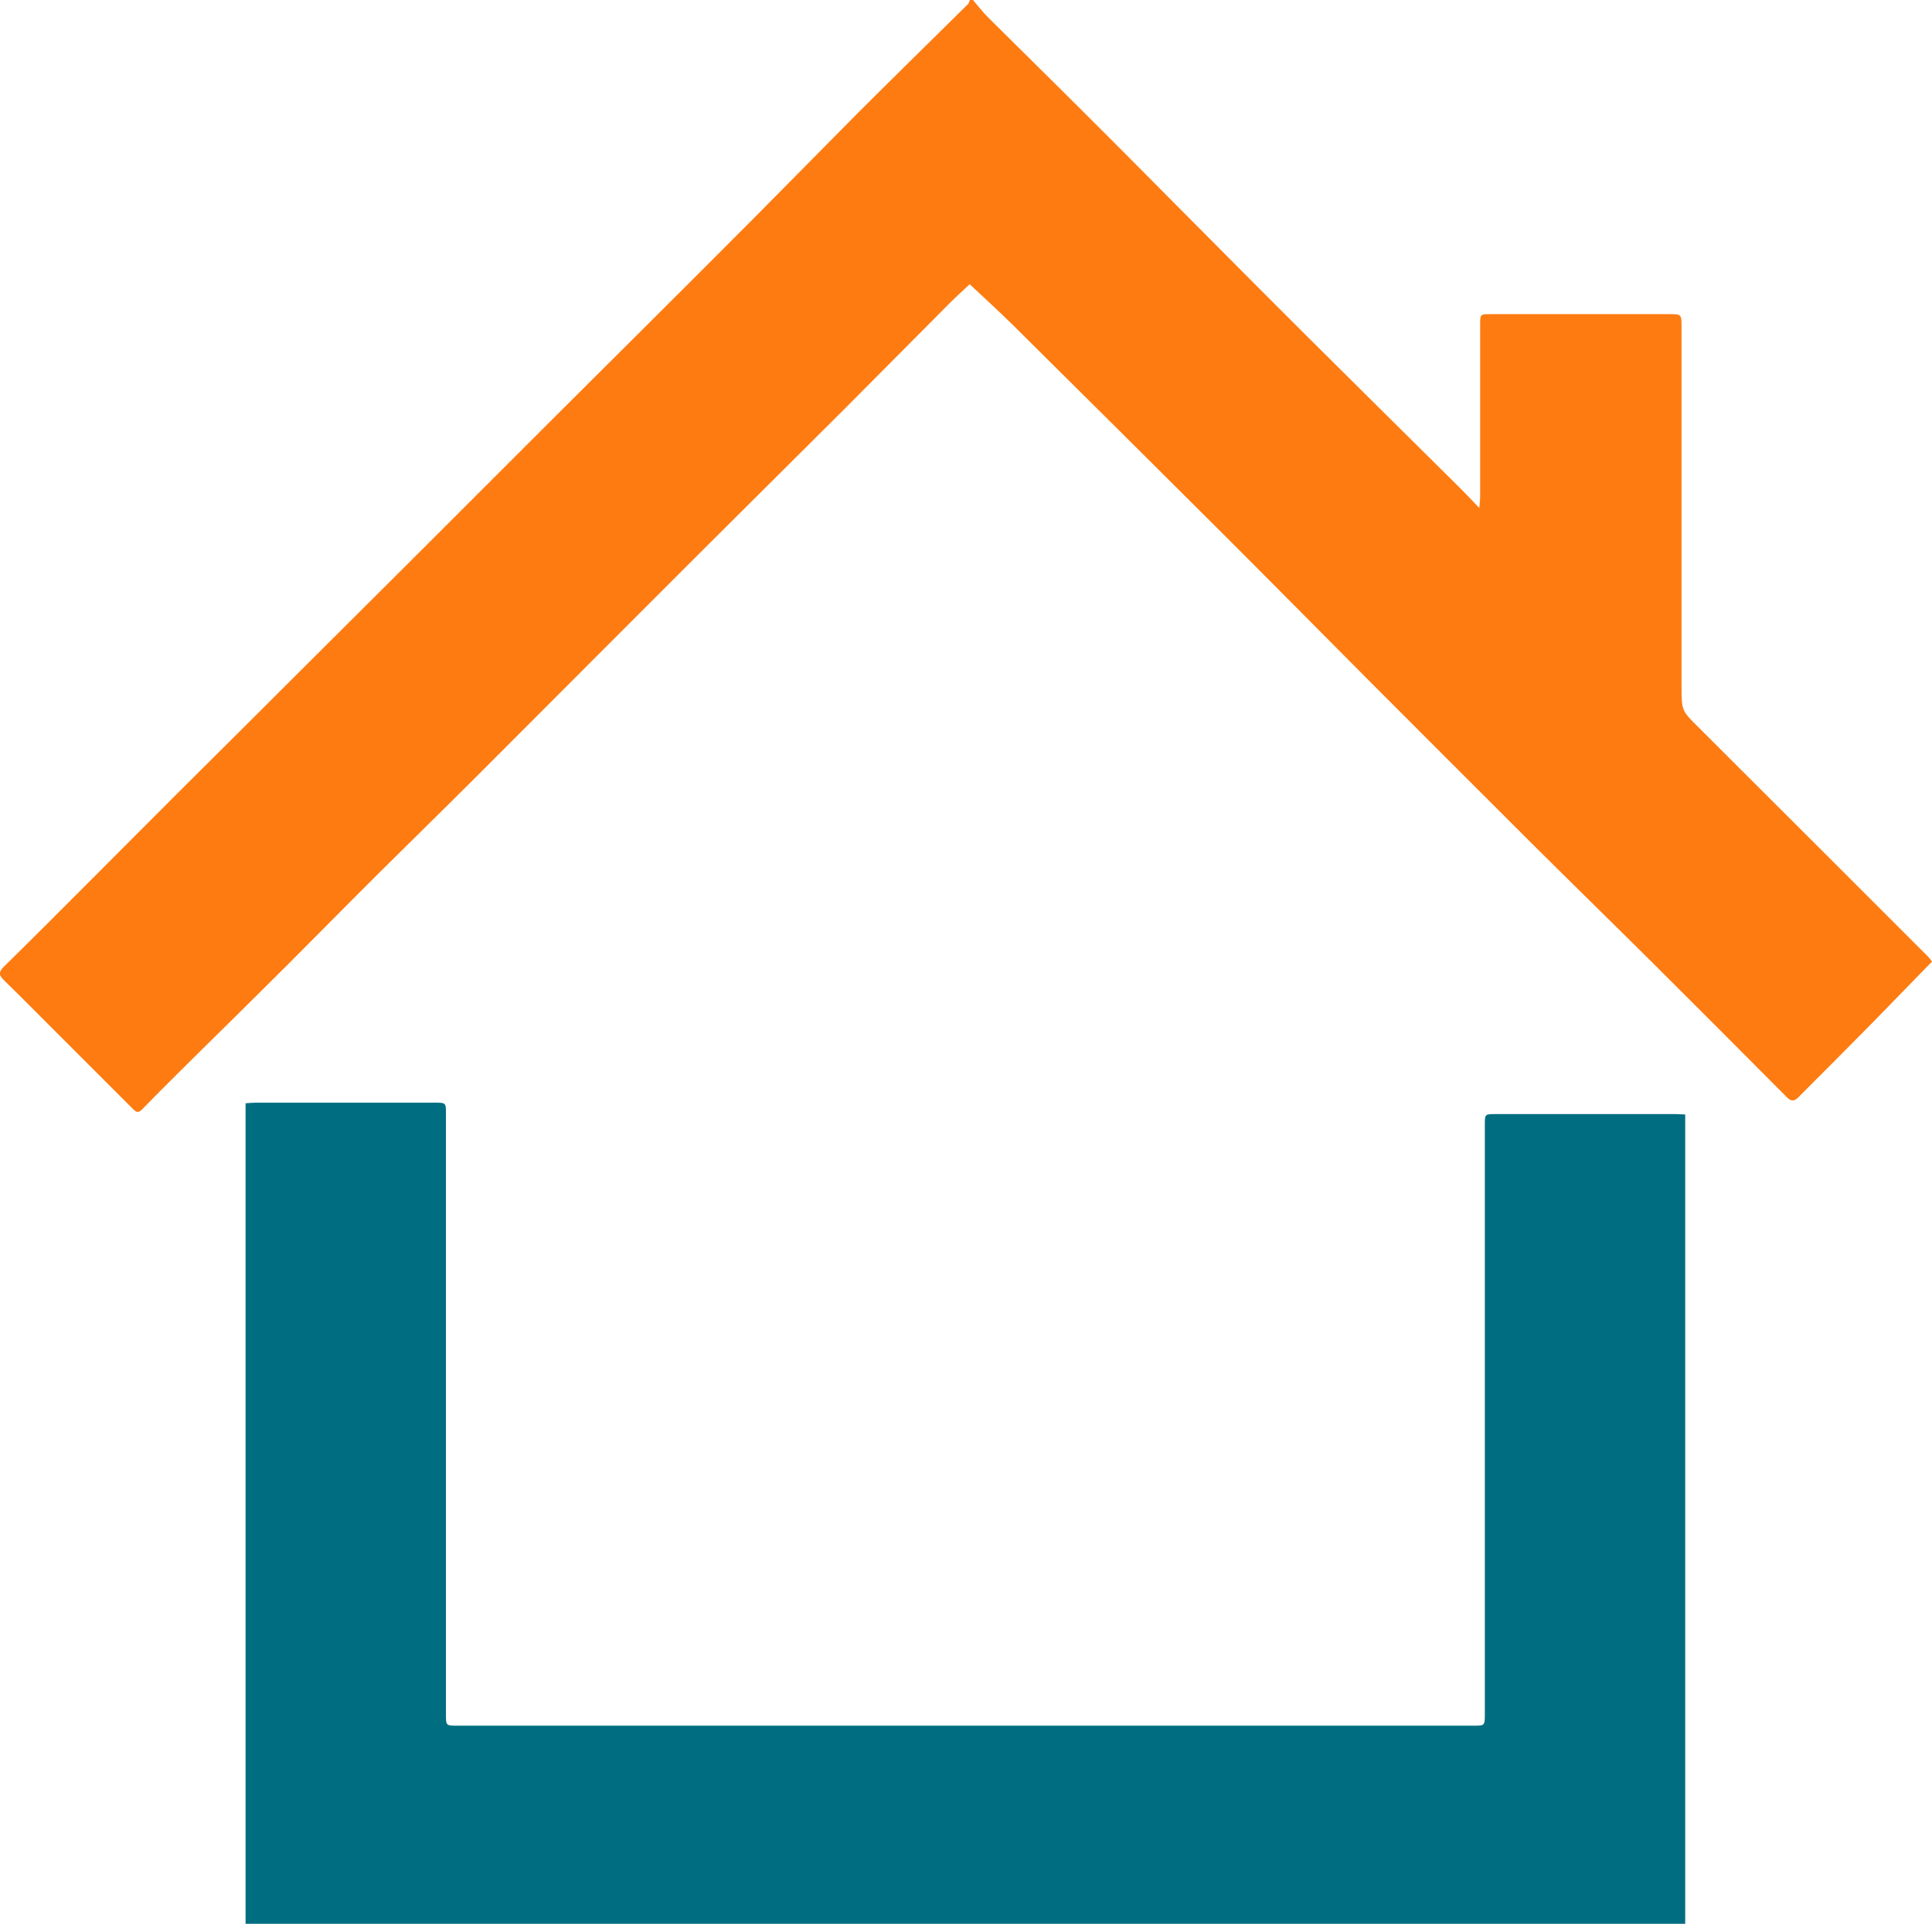
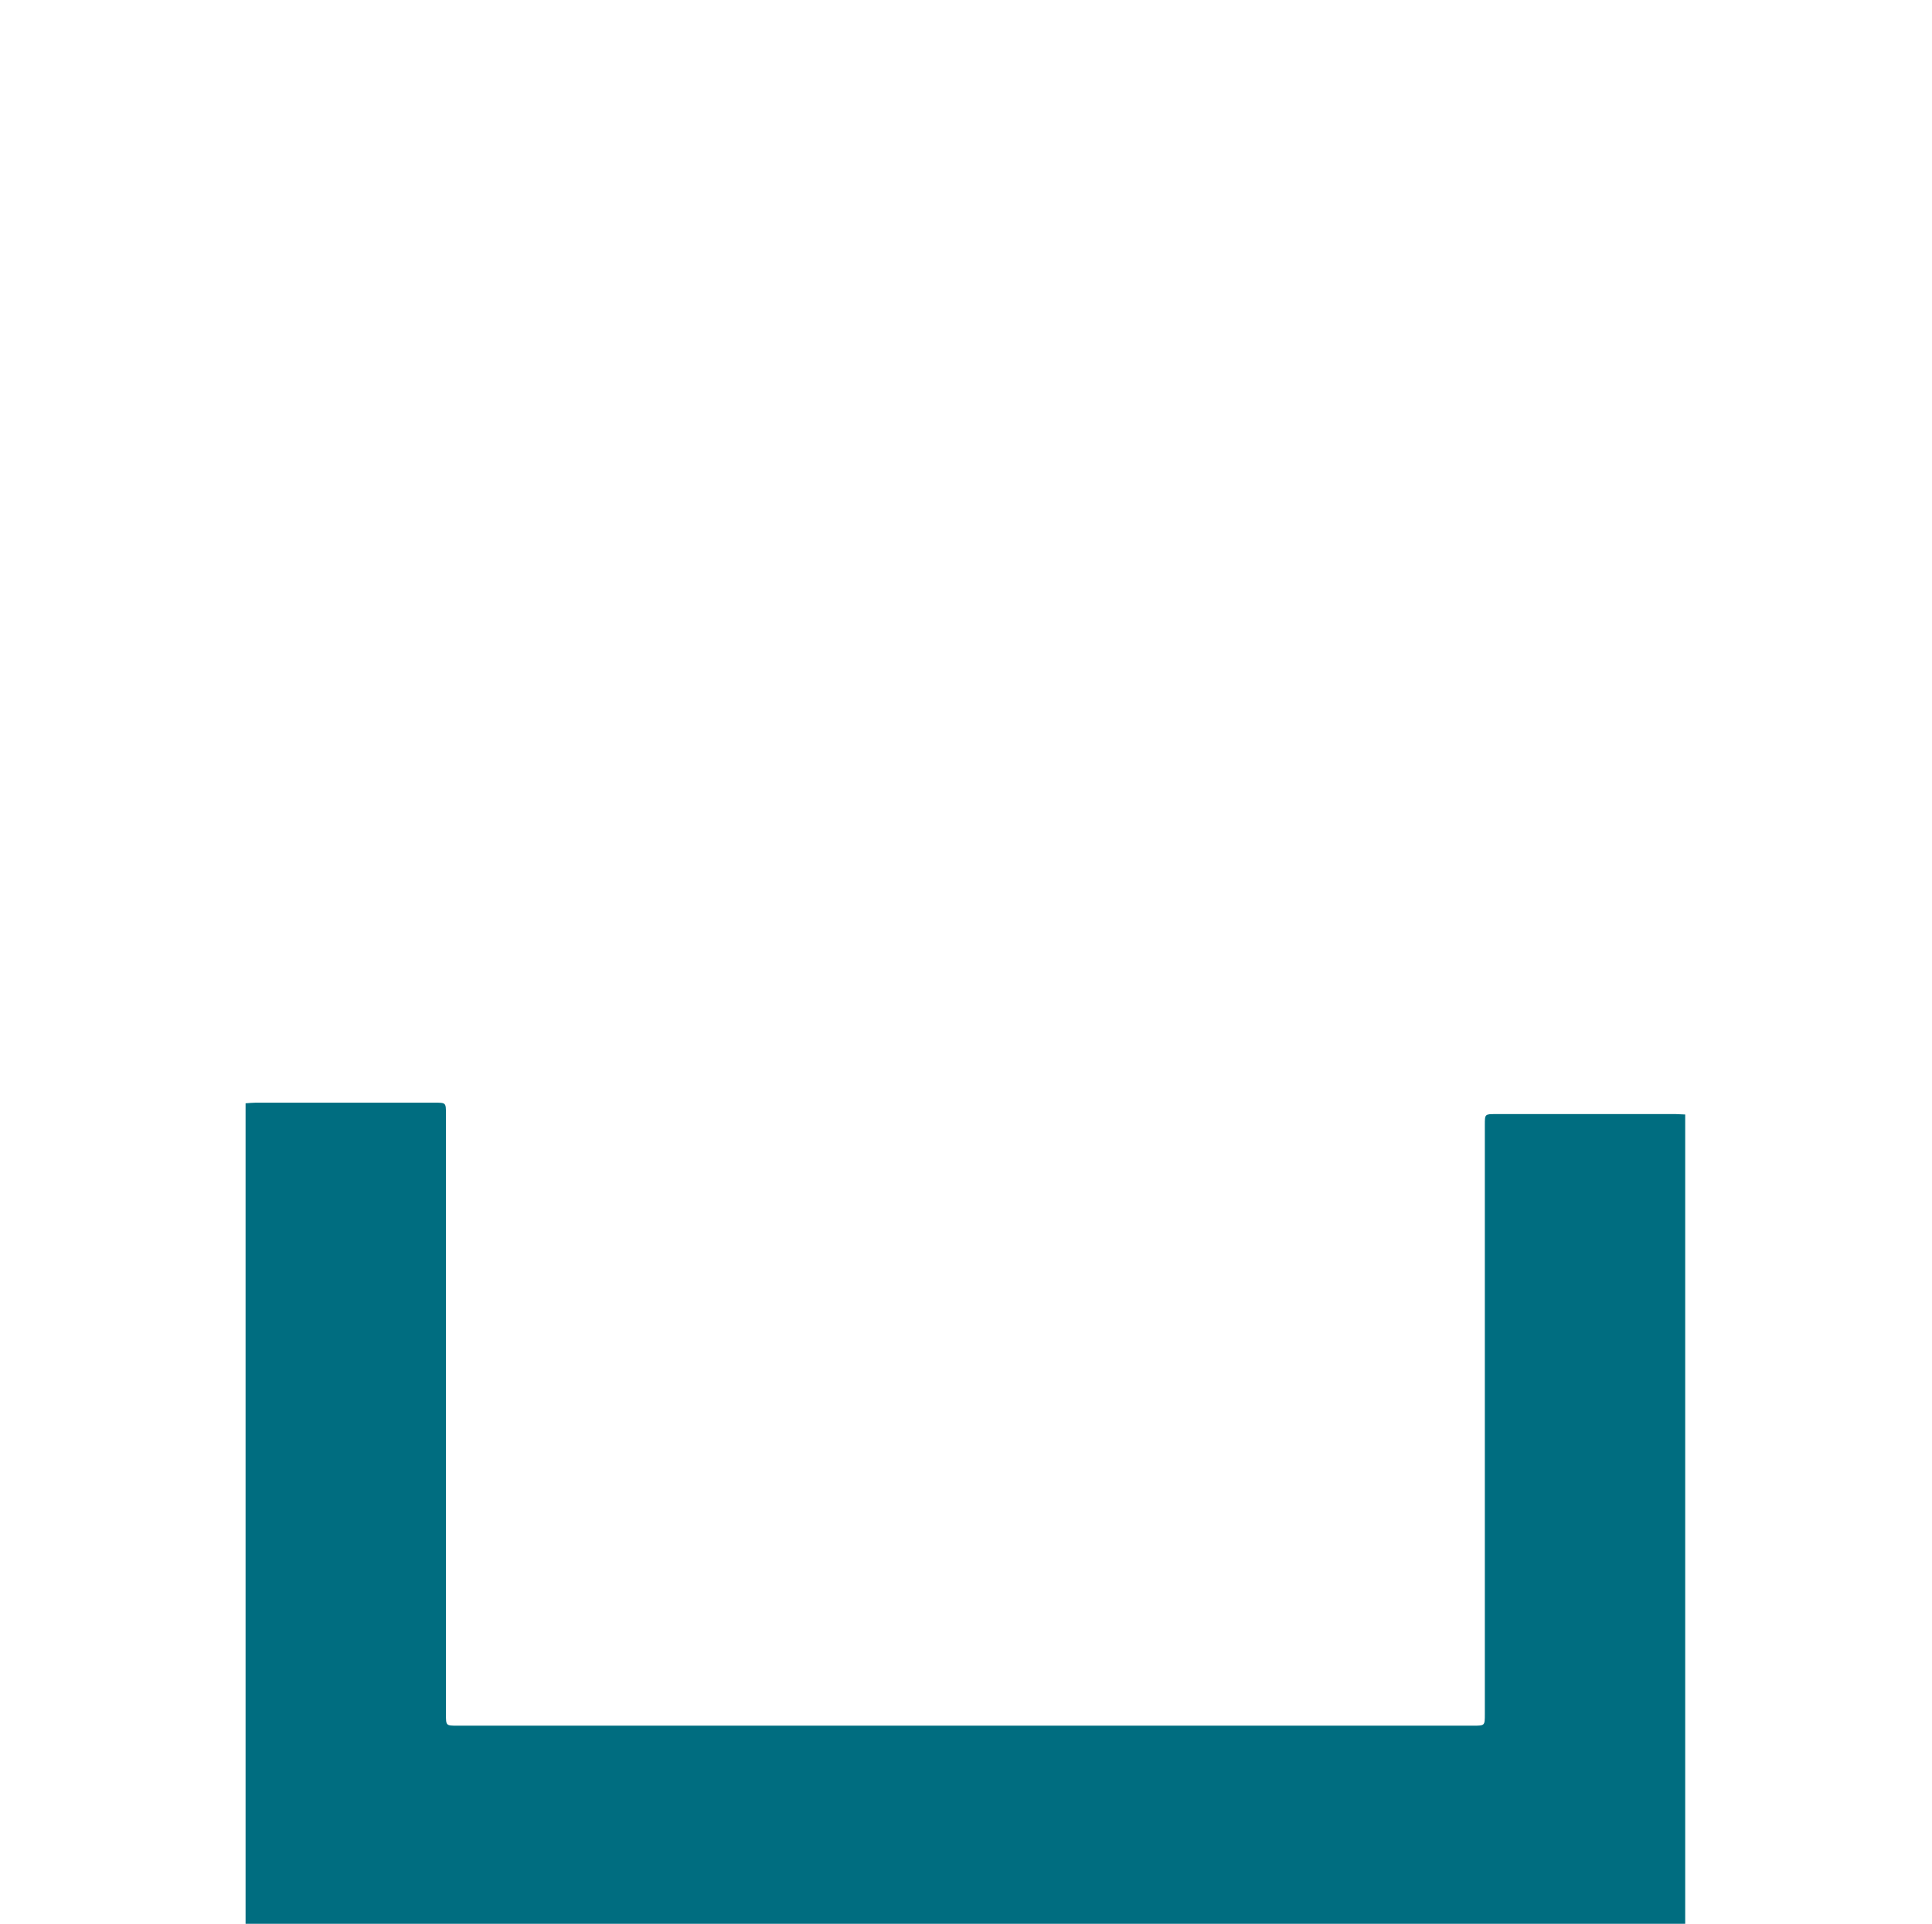
<svg xmlns="http://www.w3.org/2000/svg" version="1.1" id="Layer_1" x="0px" y="0px" viewBox="0 0 94.88 94.49" style="enable-background:new 0 0 94.88 94.49;" xml:space="preserve">
  <style type="text/css"> .st0{fill:#FE7B11;} .st1{fill:#006D80;} </style>
-   <path class="st0" d="M47.78,0c0.27,0.31,0.52,0.64,0.82,0.93c1.56,1.55,3.13,3.09,4.68,4.64c1.57,1.56,3.12,3.13,4.68,4.7 c2.07,2.08,4.13,4.16,6.21,6.23c2.45,2.44,4.91,4.87,7.36,7.3c0.36,0.35,0.7,0.72,1.12,1.15c0.02-0.26,0.04-0.42,0.04-0.58 c0-2.81,0-5.62,0-8.43c0-0.51,0-0.51,0.51-0.51c2.95,0,5.89,0,8.84,0c0.51,0,0.54,0.03,0.54,0.55c0,5.91,0,11.81,0,17.72 c0,1.22,0.01,1.21,0.86,2.05c2.27,2.26,4.53,4.53,6.8,6.79c1.47,1.47,2.95,2.95,4.42,4.42c0.1,0.1,0.18,0.21,0.22,0.27 c-0.98,1-1.96,2.02-2.94,3.02c-1.21,1.23-2.43,2.45-3.65,3.67c-0.18,0.18-0.34,0.17-0.52-0.01c-2.16-2.17-4.33-4.35-6.5-6.51 c-2-1.99-4.02-3.96-6.02-5.95c-2.6-2.59-5.19-5.19-7.79-7.79c-2.44-2.45-4.87-4.91-7.32-7.36c-3.46-3.45-6.93-6.9-10.4-10.34 c-0.68-0.67-1.39-1.32-2.12-2c-0.34,0.32-0.76,0.7-1.16,1.11c-1.69,1.69-3.36,3.39-5.05,5.08c-3.35,3.34-6.71,6.67-10.05,10.02 c-2.66,2.66-5.32,5.33-7.98,7.99c-1.58,1.58-3.18,3.14-4.77,4.72c-1.5,1.49-2.98,3-4.47,4.49c-1.56,1.55-3.12,3.1-4.69,4.64 c-0.82,0.82-1.65,1.63-2.46,2.47c-0.18,0.18-0.27,0.17-0.44,0.01c-1.27-1.27-2.54-2.54-3.81-3.81c-0.84-0.84-1.68-1.69-2.53-2.52 c-0.25-0.24-0.31-0.39-0.02-0.68c1.45-1.42,2.88-2.86,4.32-4.3c1.4-1.4,2.79-2.8,4.18-4.19c1.91-1.9,3.82-3.8,5.73-5.71 c2.16-2.15,4.32-4.31,6.48-6.46c2.03-2.03,4.06-4.06,6.09-6.09c1.71-1.71,3.43-3.41,5.14-5.12c1.59-1.59,3.18-3.17,4.76-4.76 c1.74-1.75,3.47-3.52,5.21-5.27c1.81-1.81,3.64-3.6,5.46-5.4C47.6,0.1,47.61,0.04,47.63,0C47.68,0,47.73,0,47.78,0z" />
  <path class="st1" d="M82.76,94.49c-23.59,0-47.13,0-70.7,0c0-13.44,0-26.85,0-40.3c0.17-0.01,0.33-0.03,0.49-0.03 c2.93,0,5.87,0,8.8,0c0.55,0,0.55,0,0.55,0.56c0,9.82,0,19.64,0,29.46c0,0.58,0,0.58,0.56,0.58c16.63,0,33.26,0,49.89,0 c0.57,0,0.57,0,0.57-0.57c0-9.65,0-19.29,0-28.94c0-0.53,0-0.53,0.54-0.53c2.95,0,5.89,0,8.84,0c0.15,0,0.29,0.02,0.46,0.02 C82.76,68.01,82.76,81.24,82.76,94.49z" />
</svg>